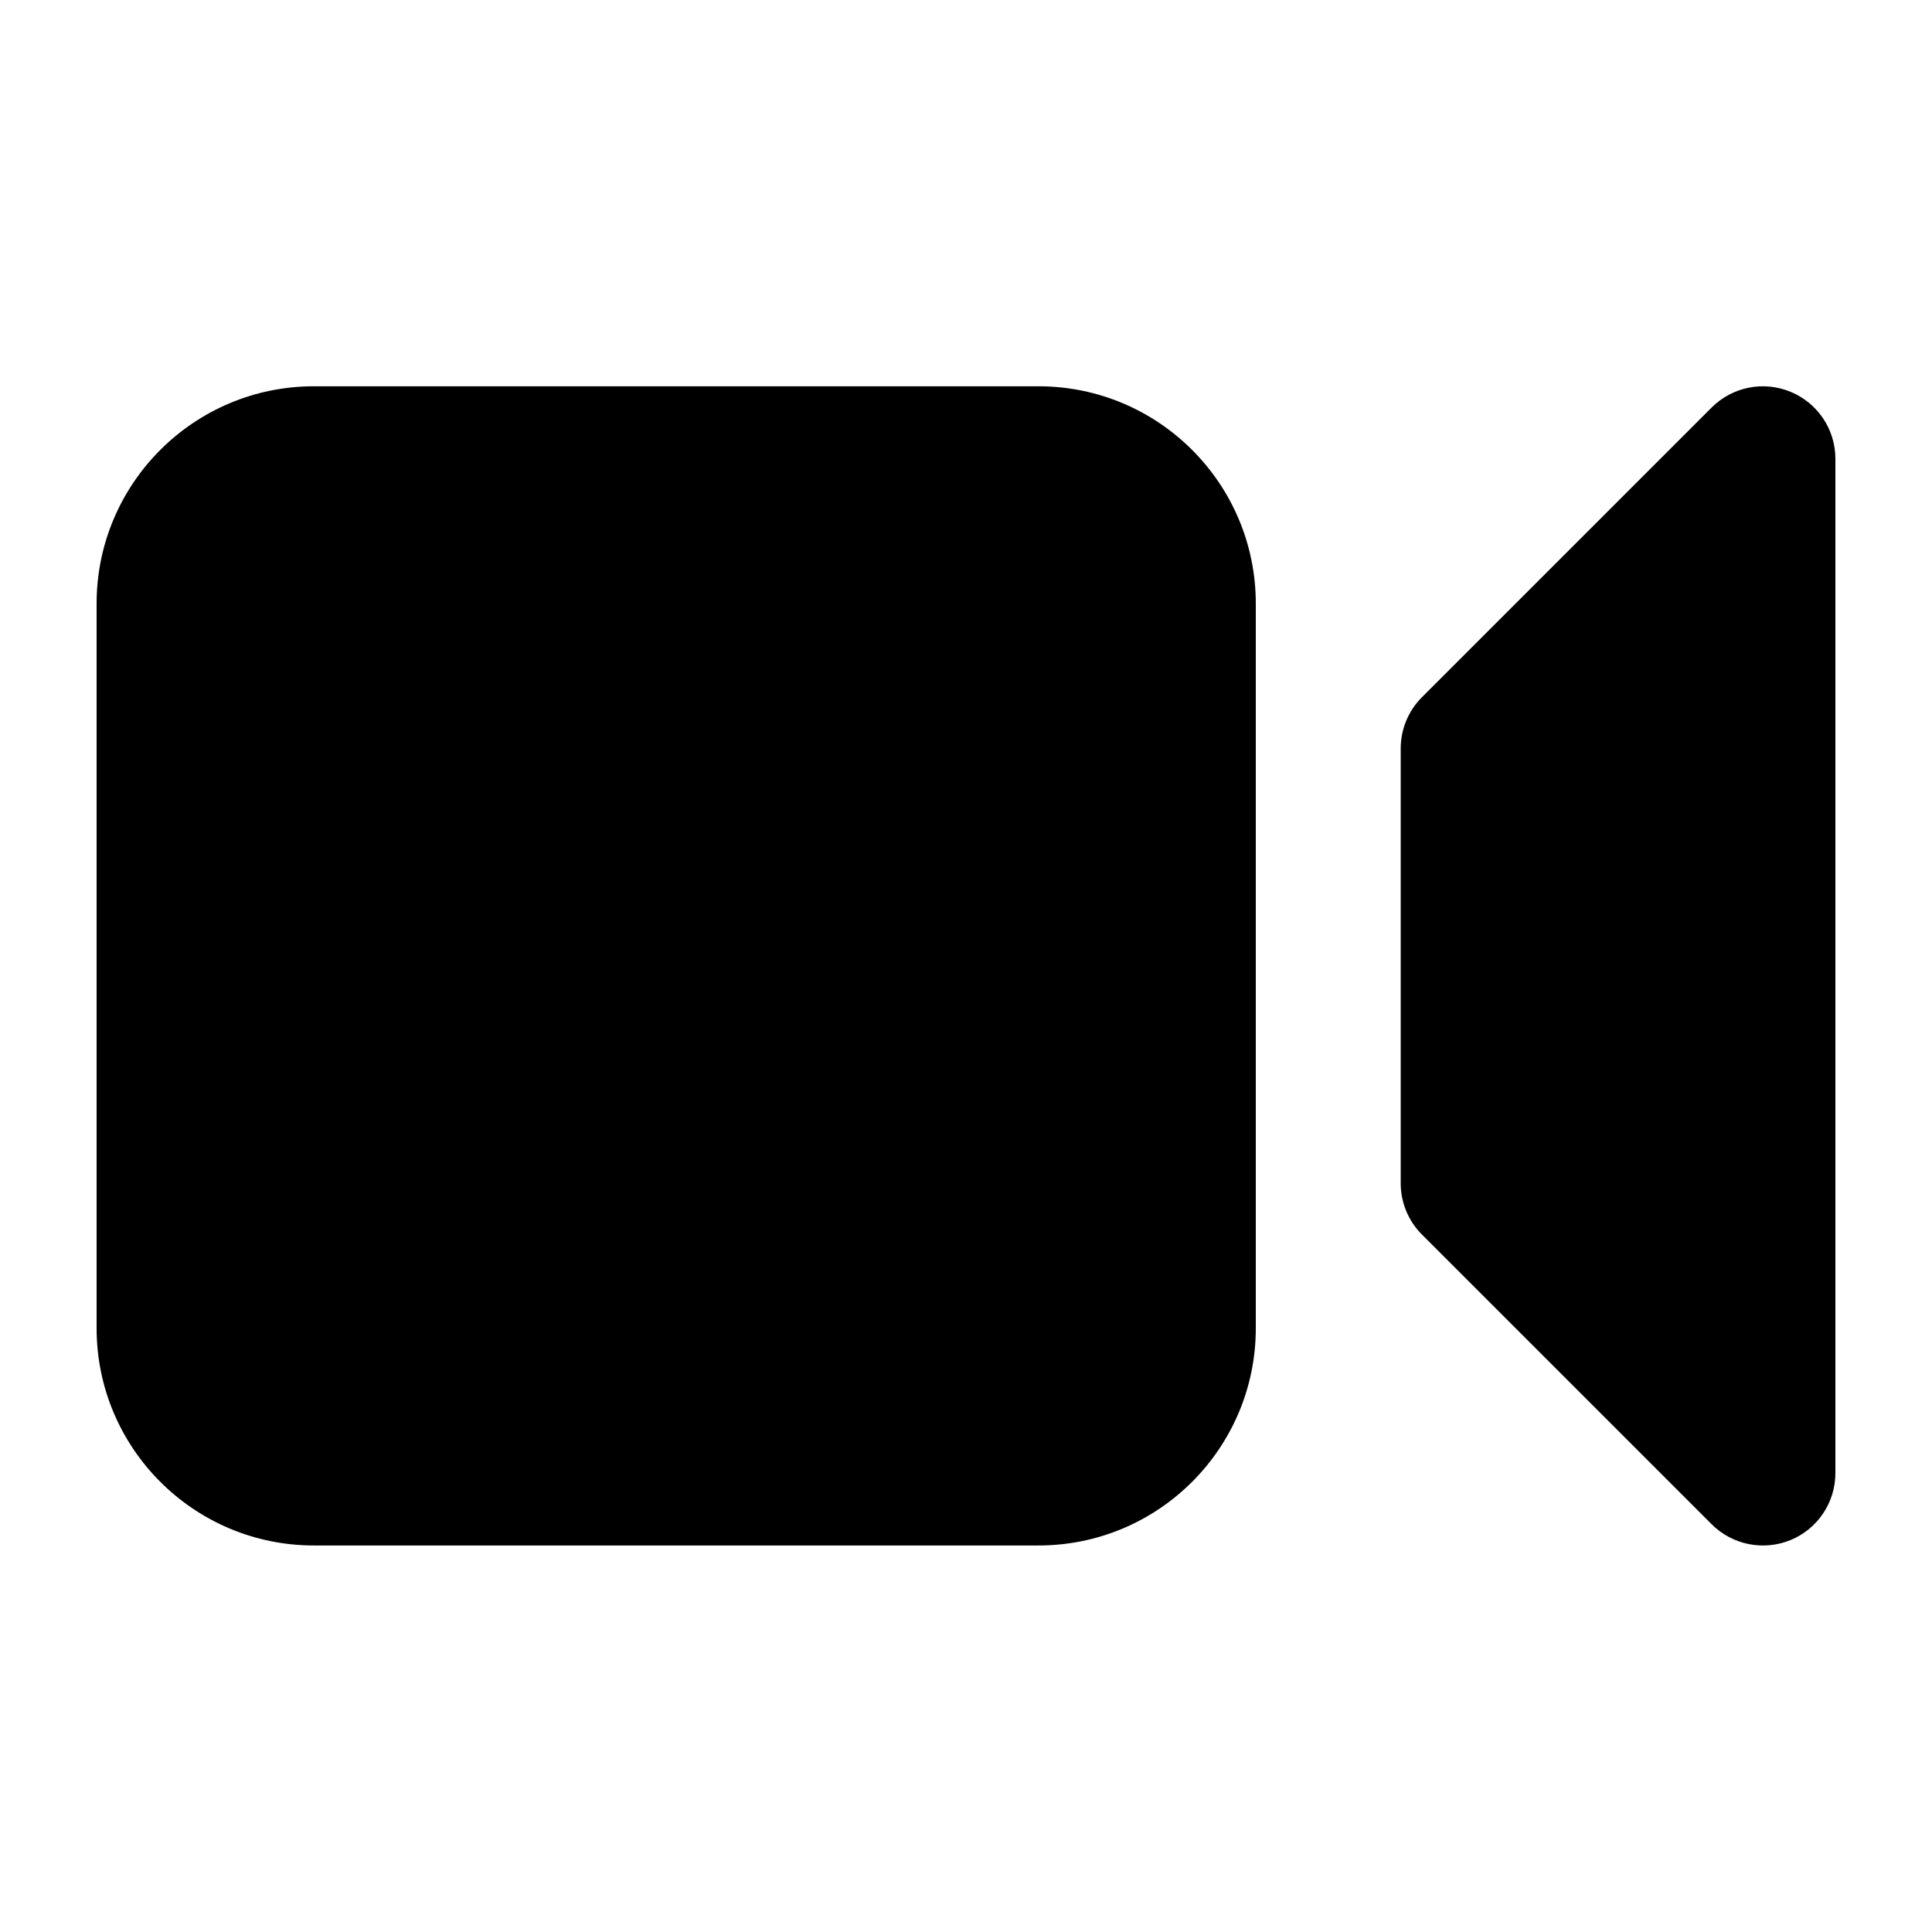
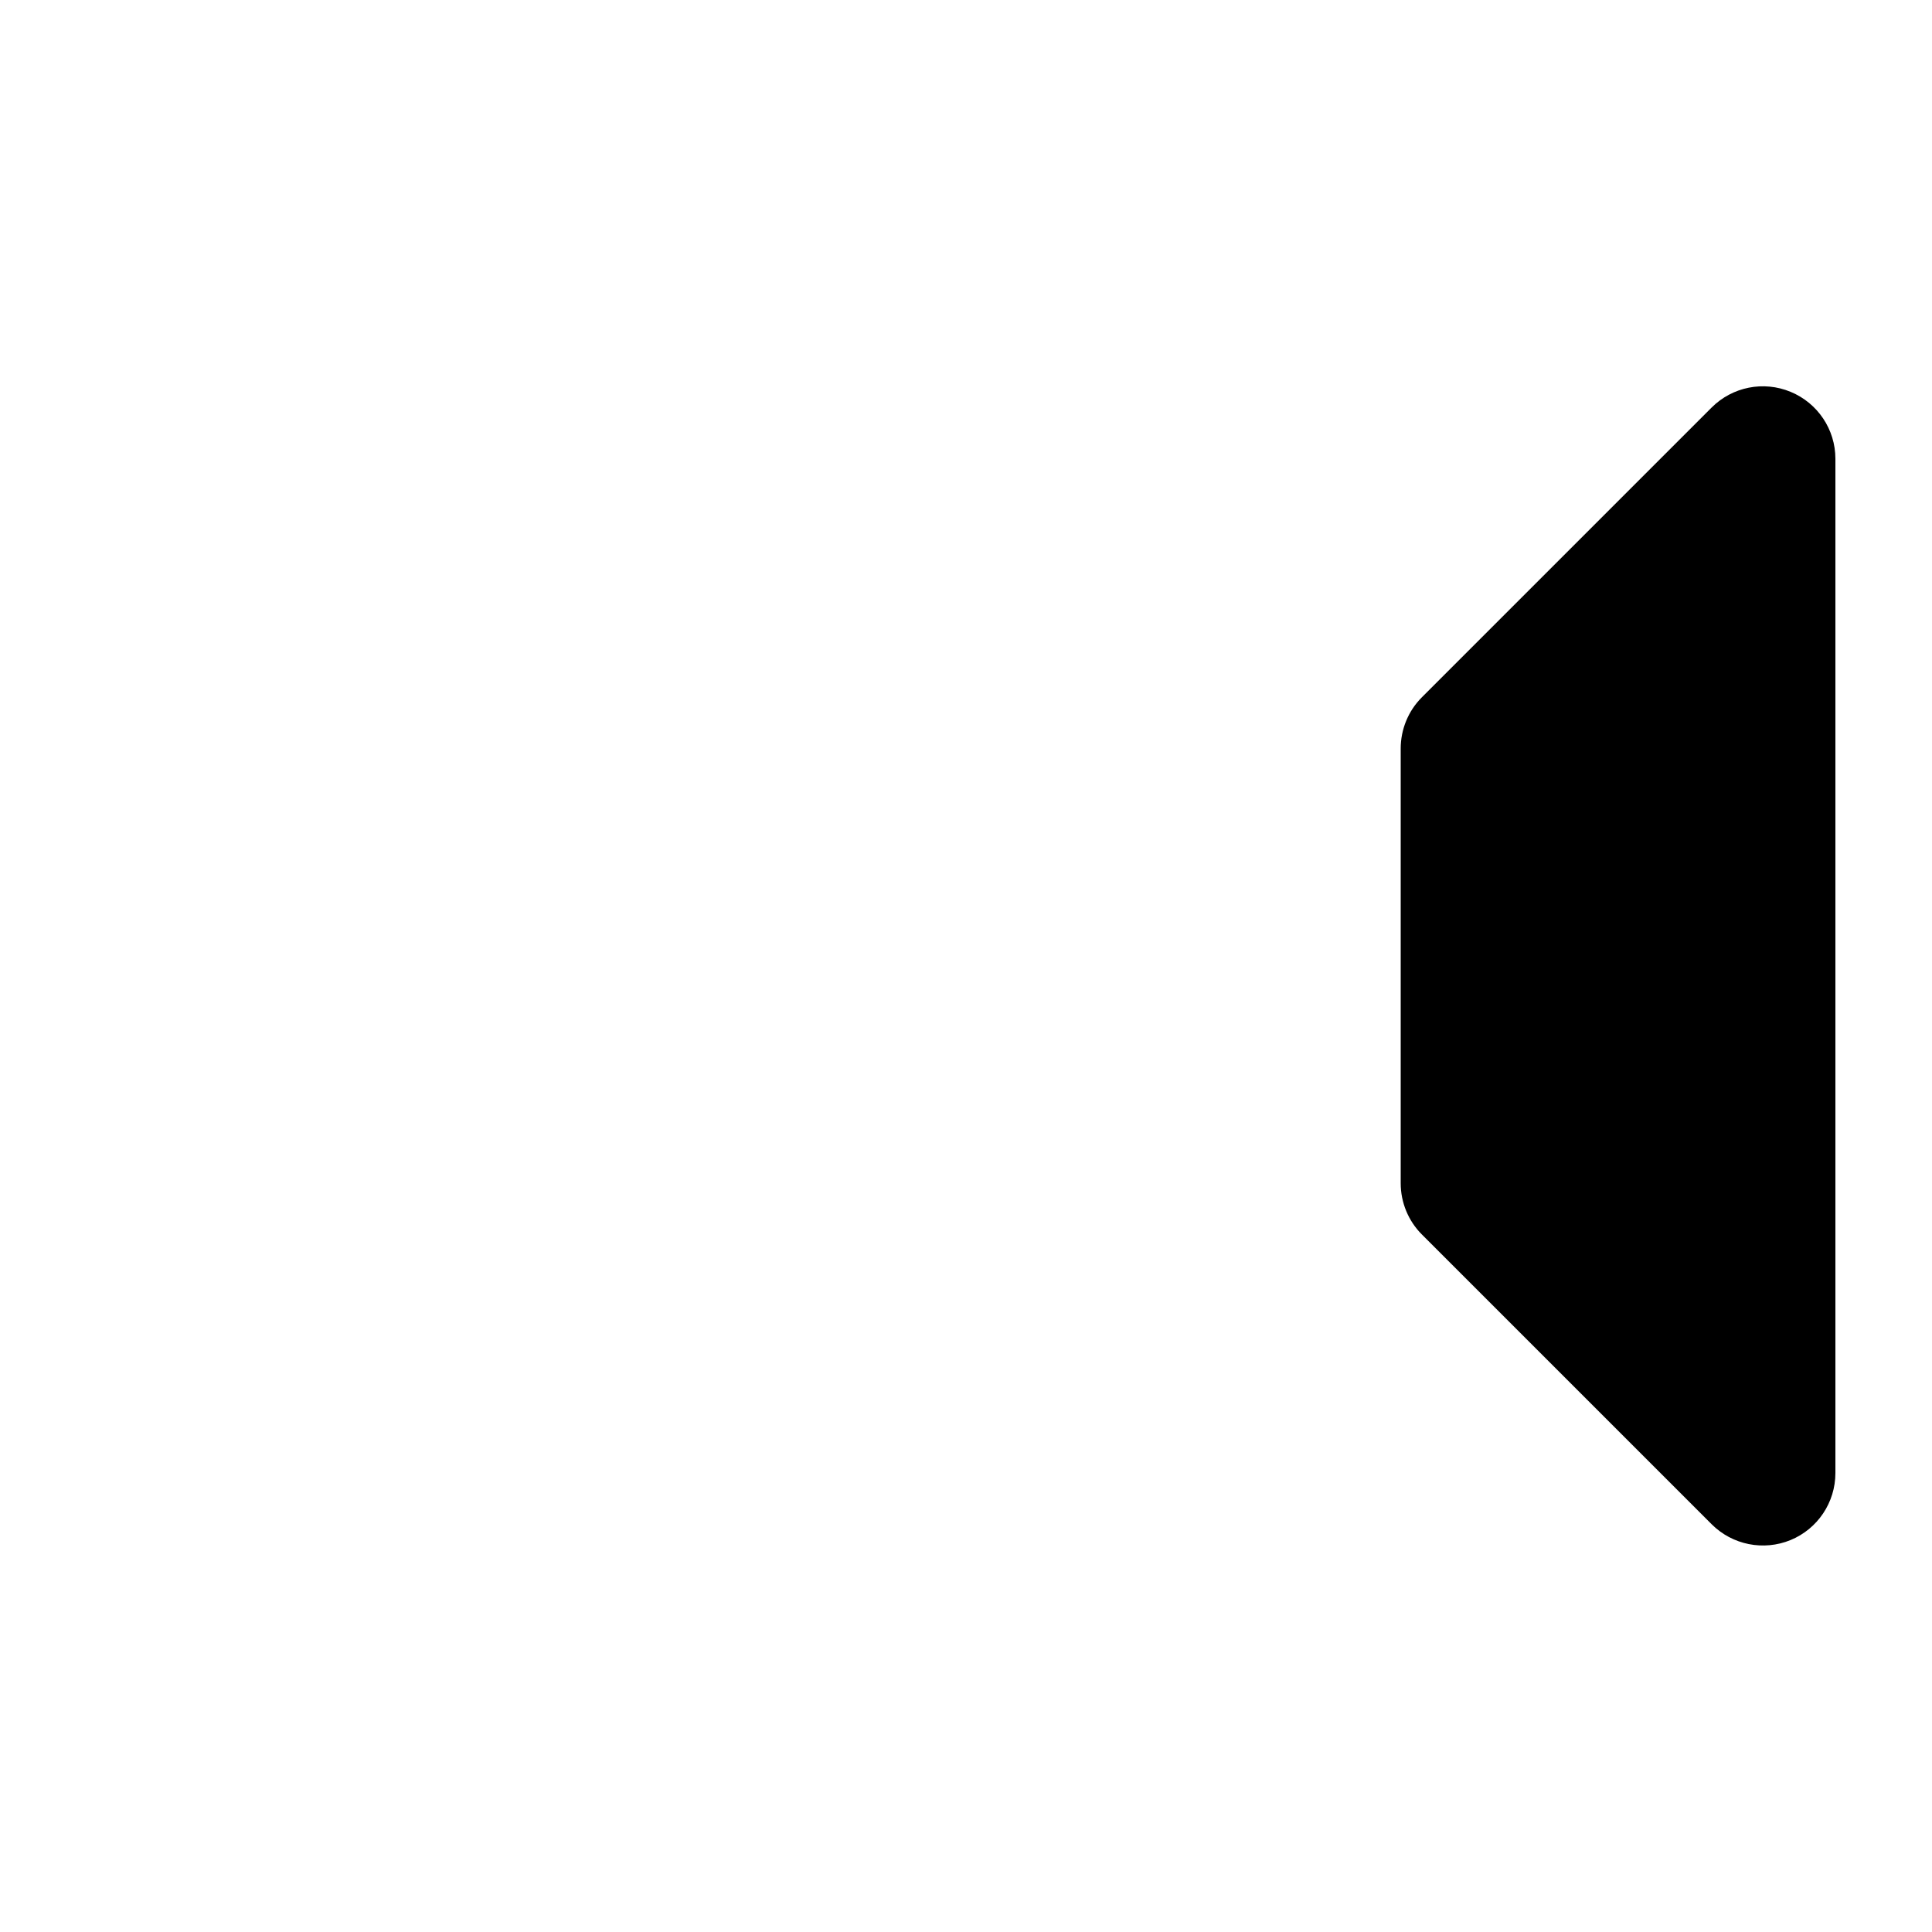
<svg xmlns="http://www.w3.org/2000/svg" width="16" height="16" viewBox="0 0 16 16" fill="none">
-   <path d="M2.6 3.199C1.606 3.199 0.8 4.005 0.8 4.999V10.999C0.8 11.993 1.606 12.799 2.6 12.799H8.6C9.594 12.799 10.4 11.993 10.4 10.999V4.999C10.4 4.005 9.594 3.199 8.6 3.199H2.6Z" fill="black" />
  <path d="M15.2 3.799C15.2 3.557 15.054 3.338 14.829 3.245C14.605 3.152 14.347 3.203 14.175 3.375L11.775 5.775C11.663 5.887 11.6 6.04 11.6 6.199V9.799C11.6 9.958 11.663 10.111 11.775 10.223L14.175 12.623C14.347 12.795 14.605 12.846 14.829 12.754C15.054 12.661 15.2 12.442 15.2 12.199V3.799Z" fill="black" />
</svg>